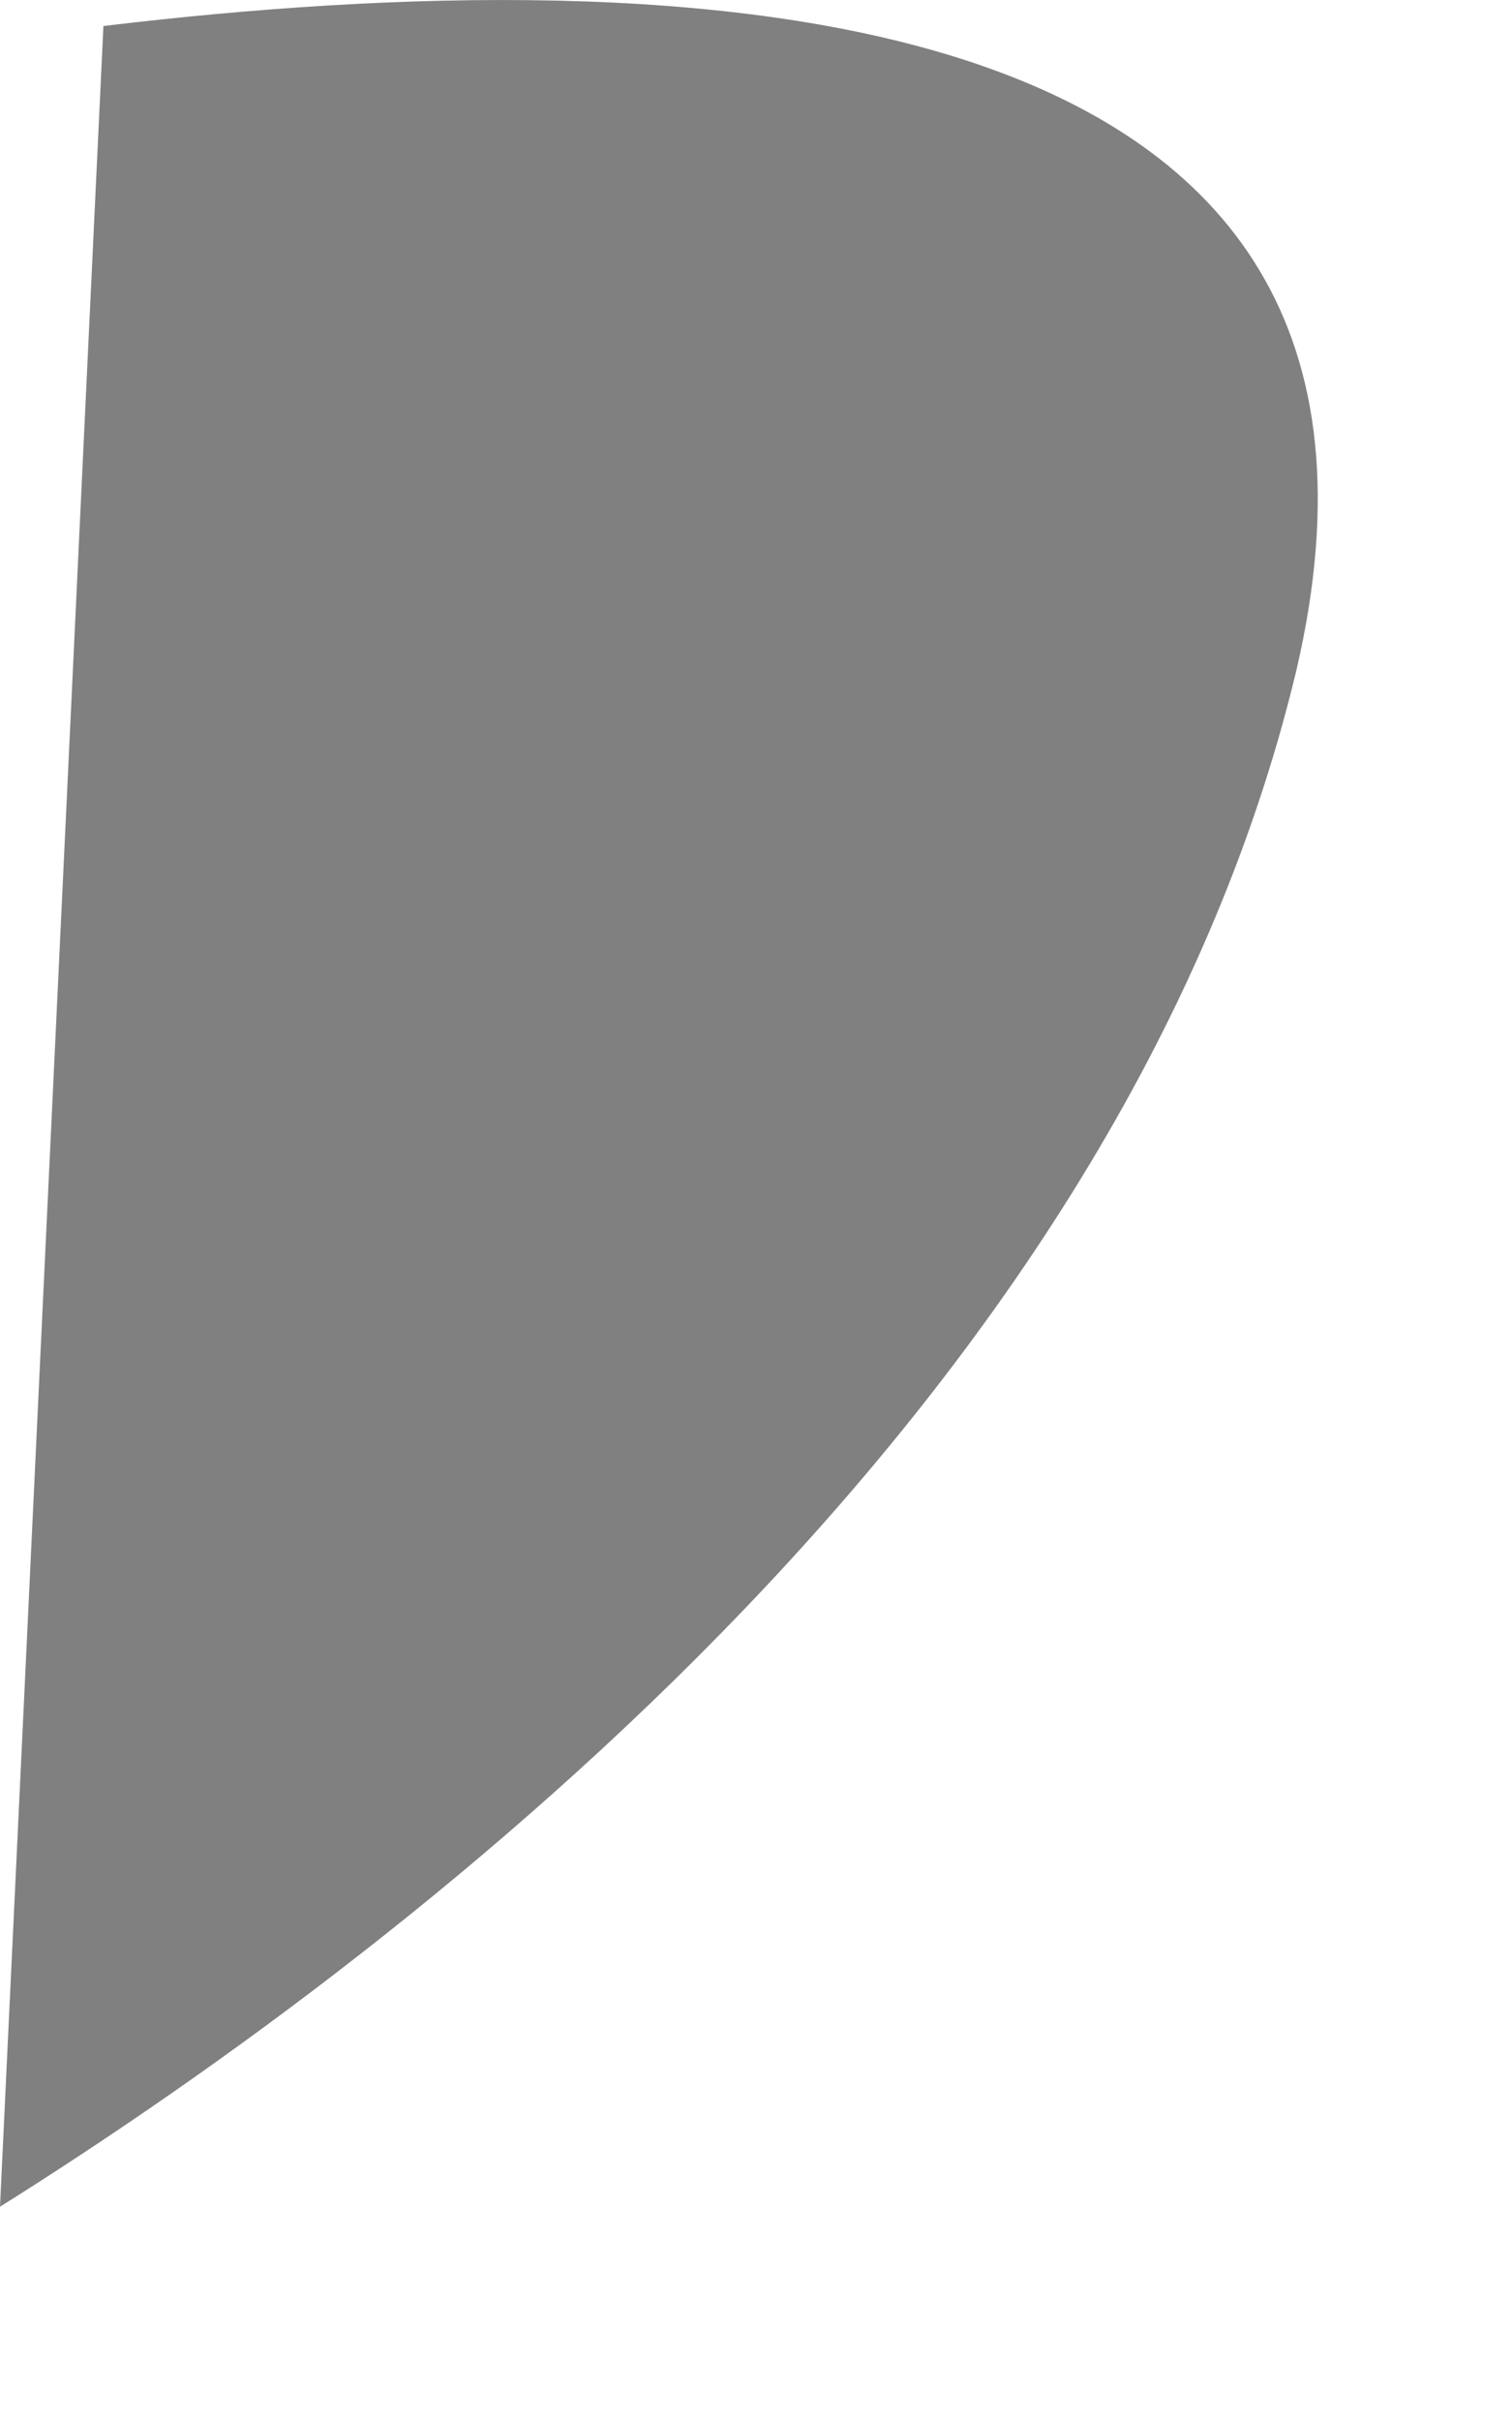
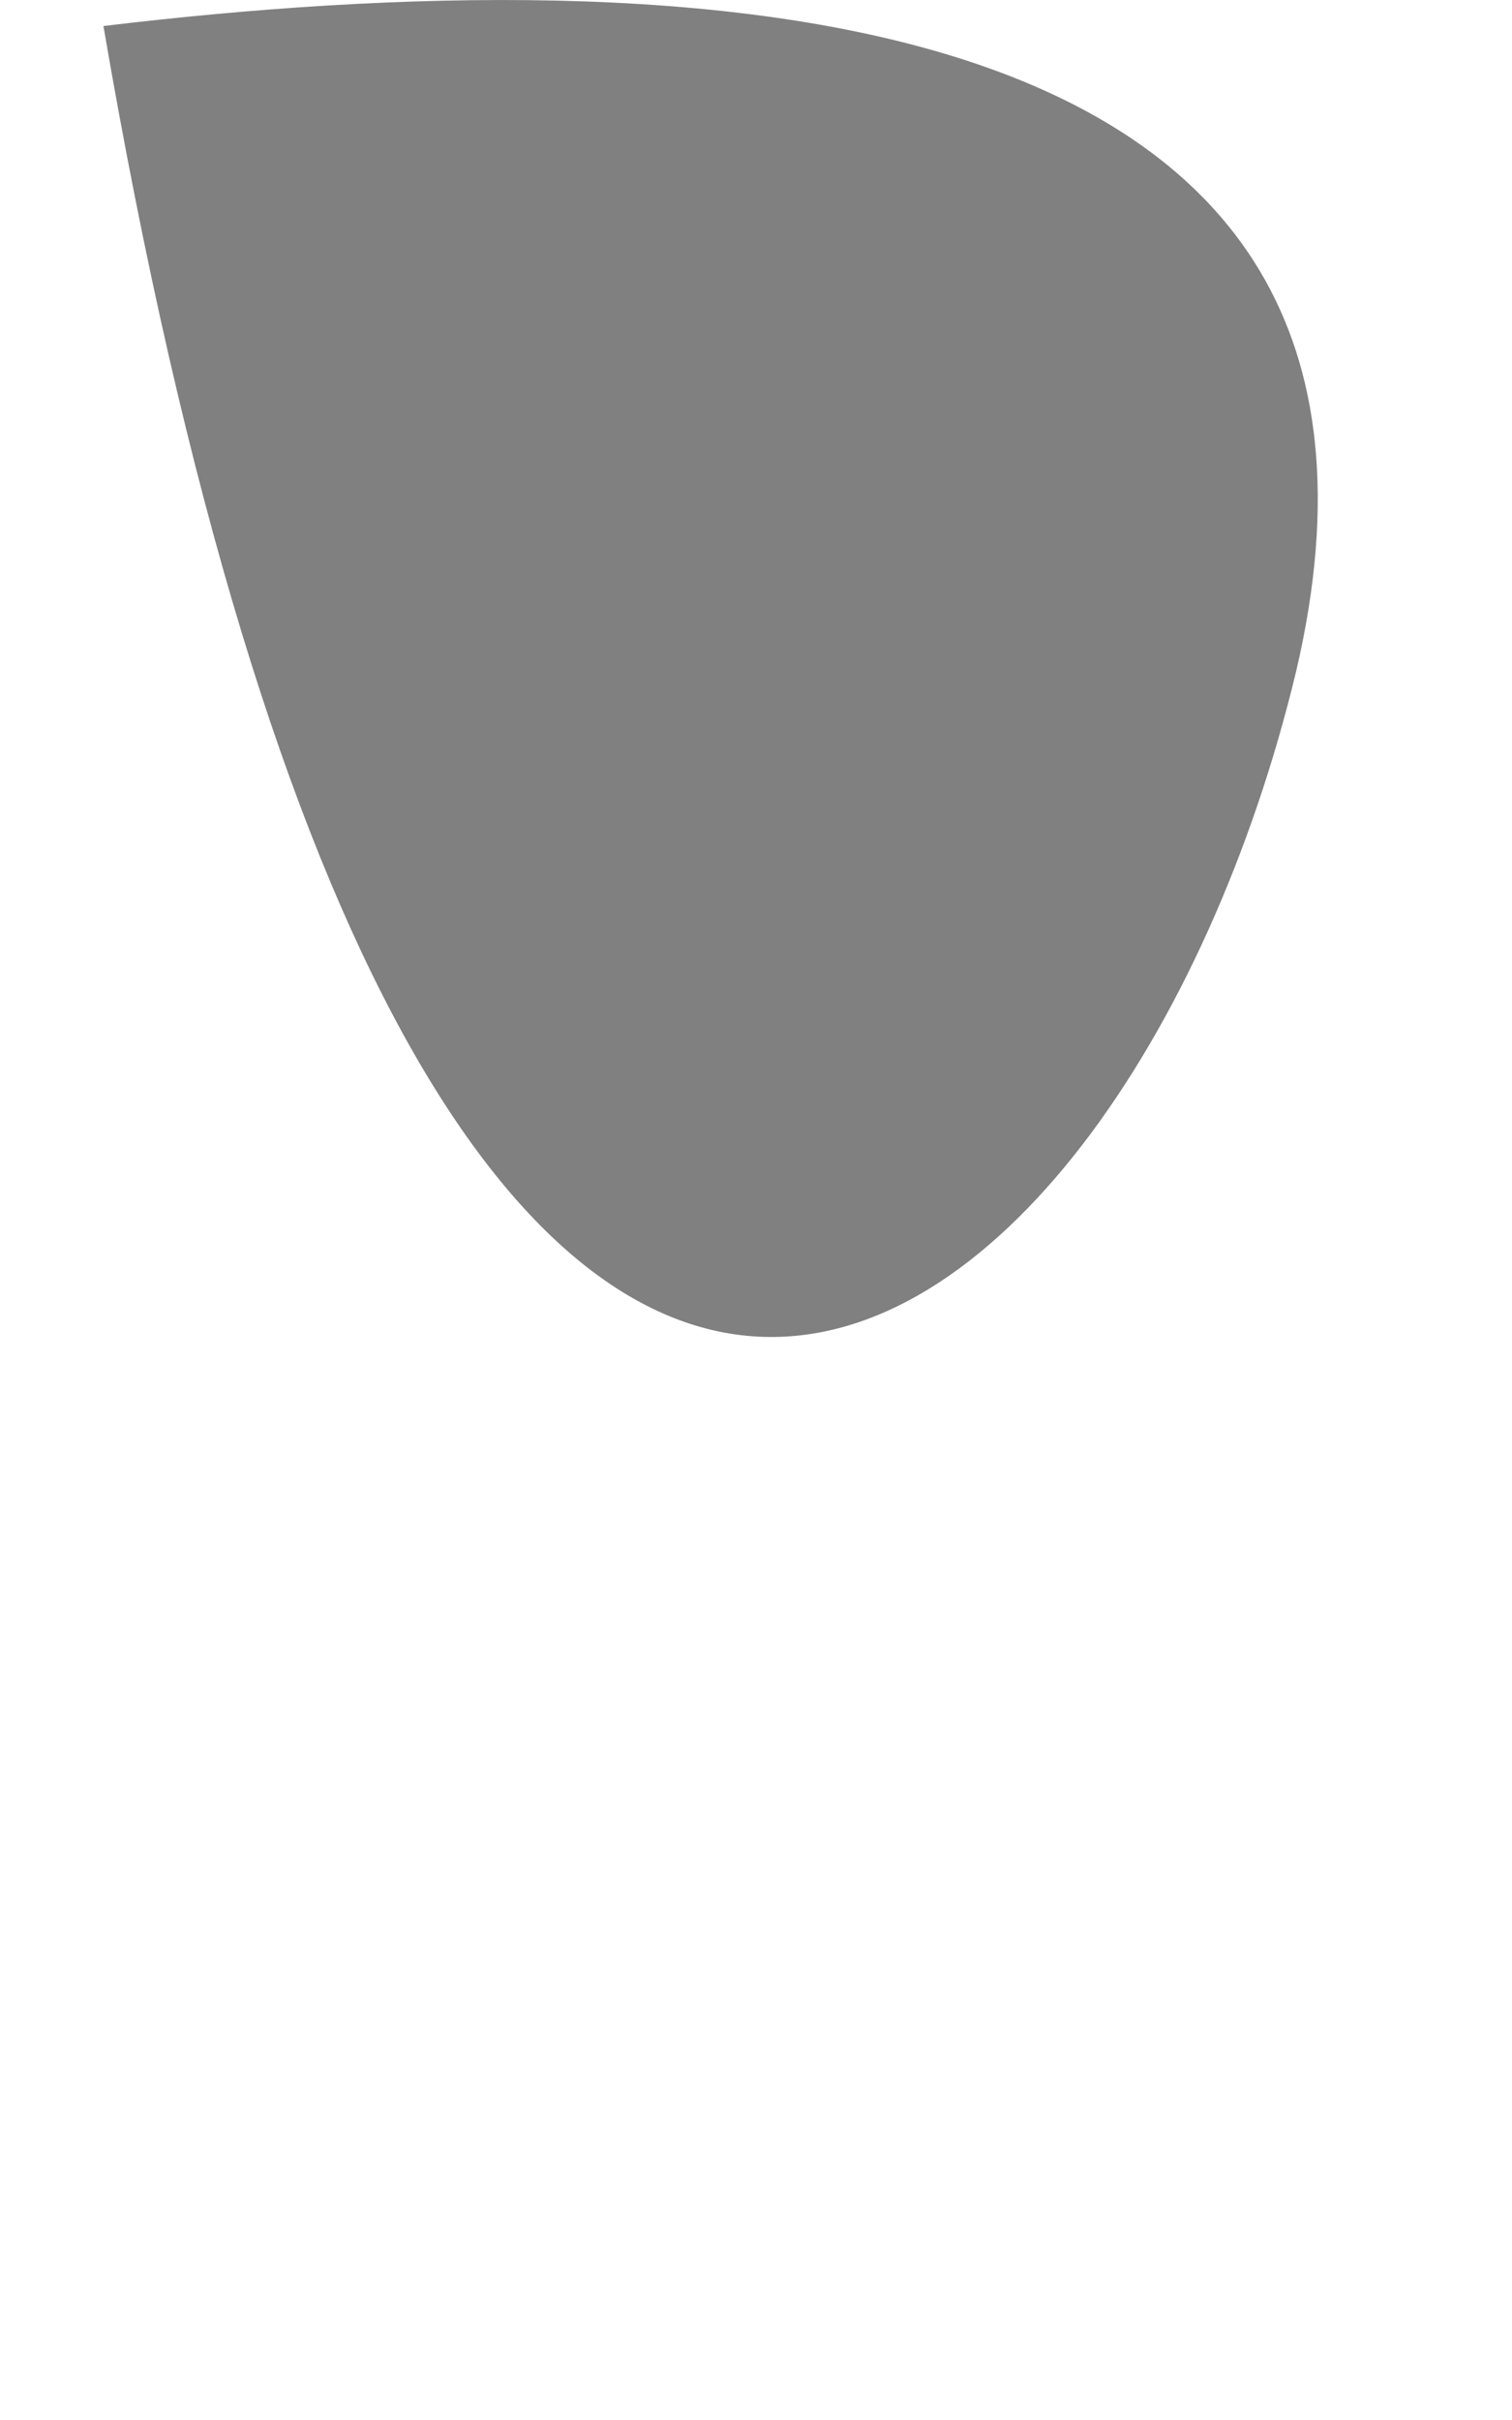
<svg xmlns="http://www.w3.org/2000/svg" fill="none" height="100%" overflow="visible" preserveAspectRatio="none" style="display: block;" viewBox="0 0 5 8" width="100%">
-   <path d="M4.286 2.22C4.82 -0.058 2.259 -0.144 0.342 0.086L0 7.295C1.424 6.401 3.711 4.613 4.286 2.22Z" fill="#808080" id="Vector" />
+   <path d="M4.286 2.22C4.82 -0.058 2.259 -0.144 0.342 0.086C1.424 6.401 3.711 4.613 4.286 2.22Z" fill="#808080" id="Vector" />
</svg>